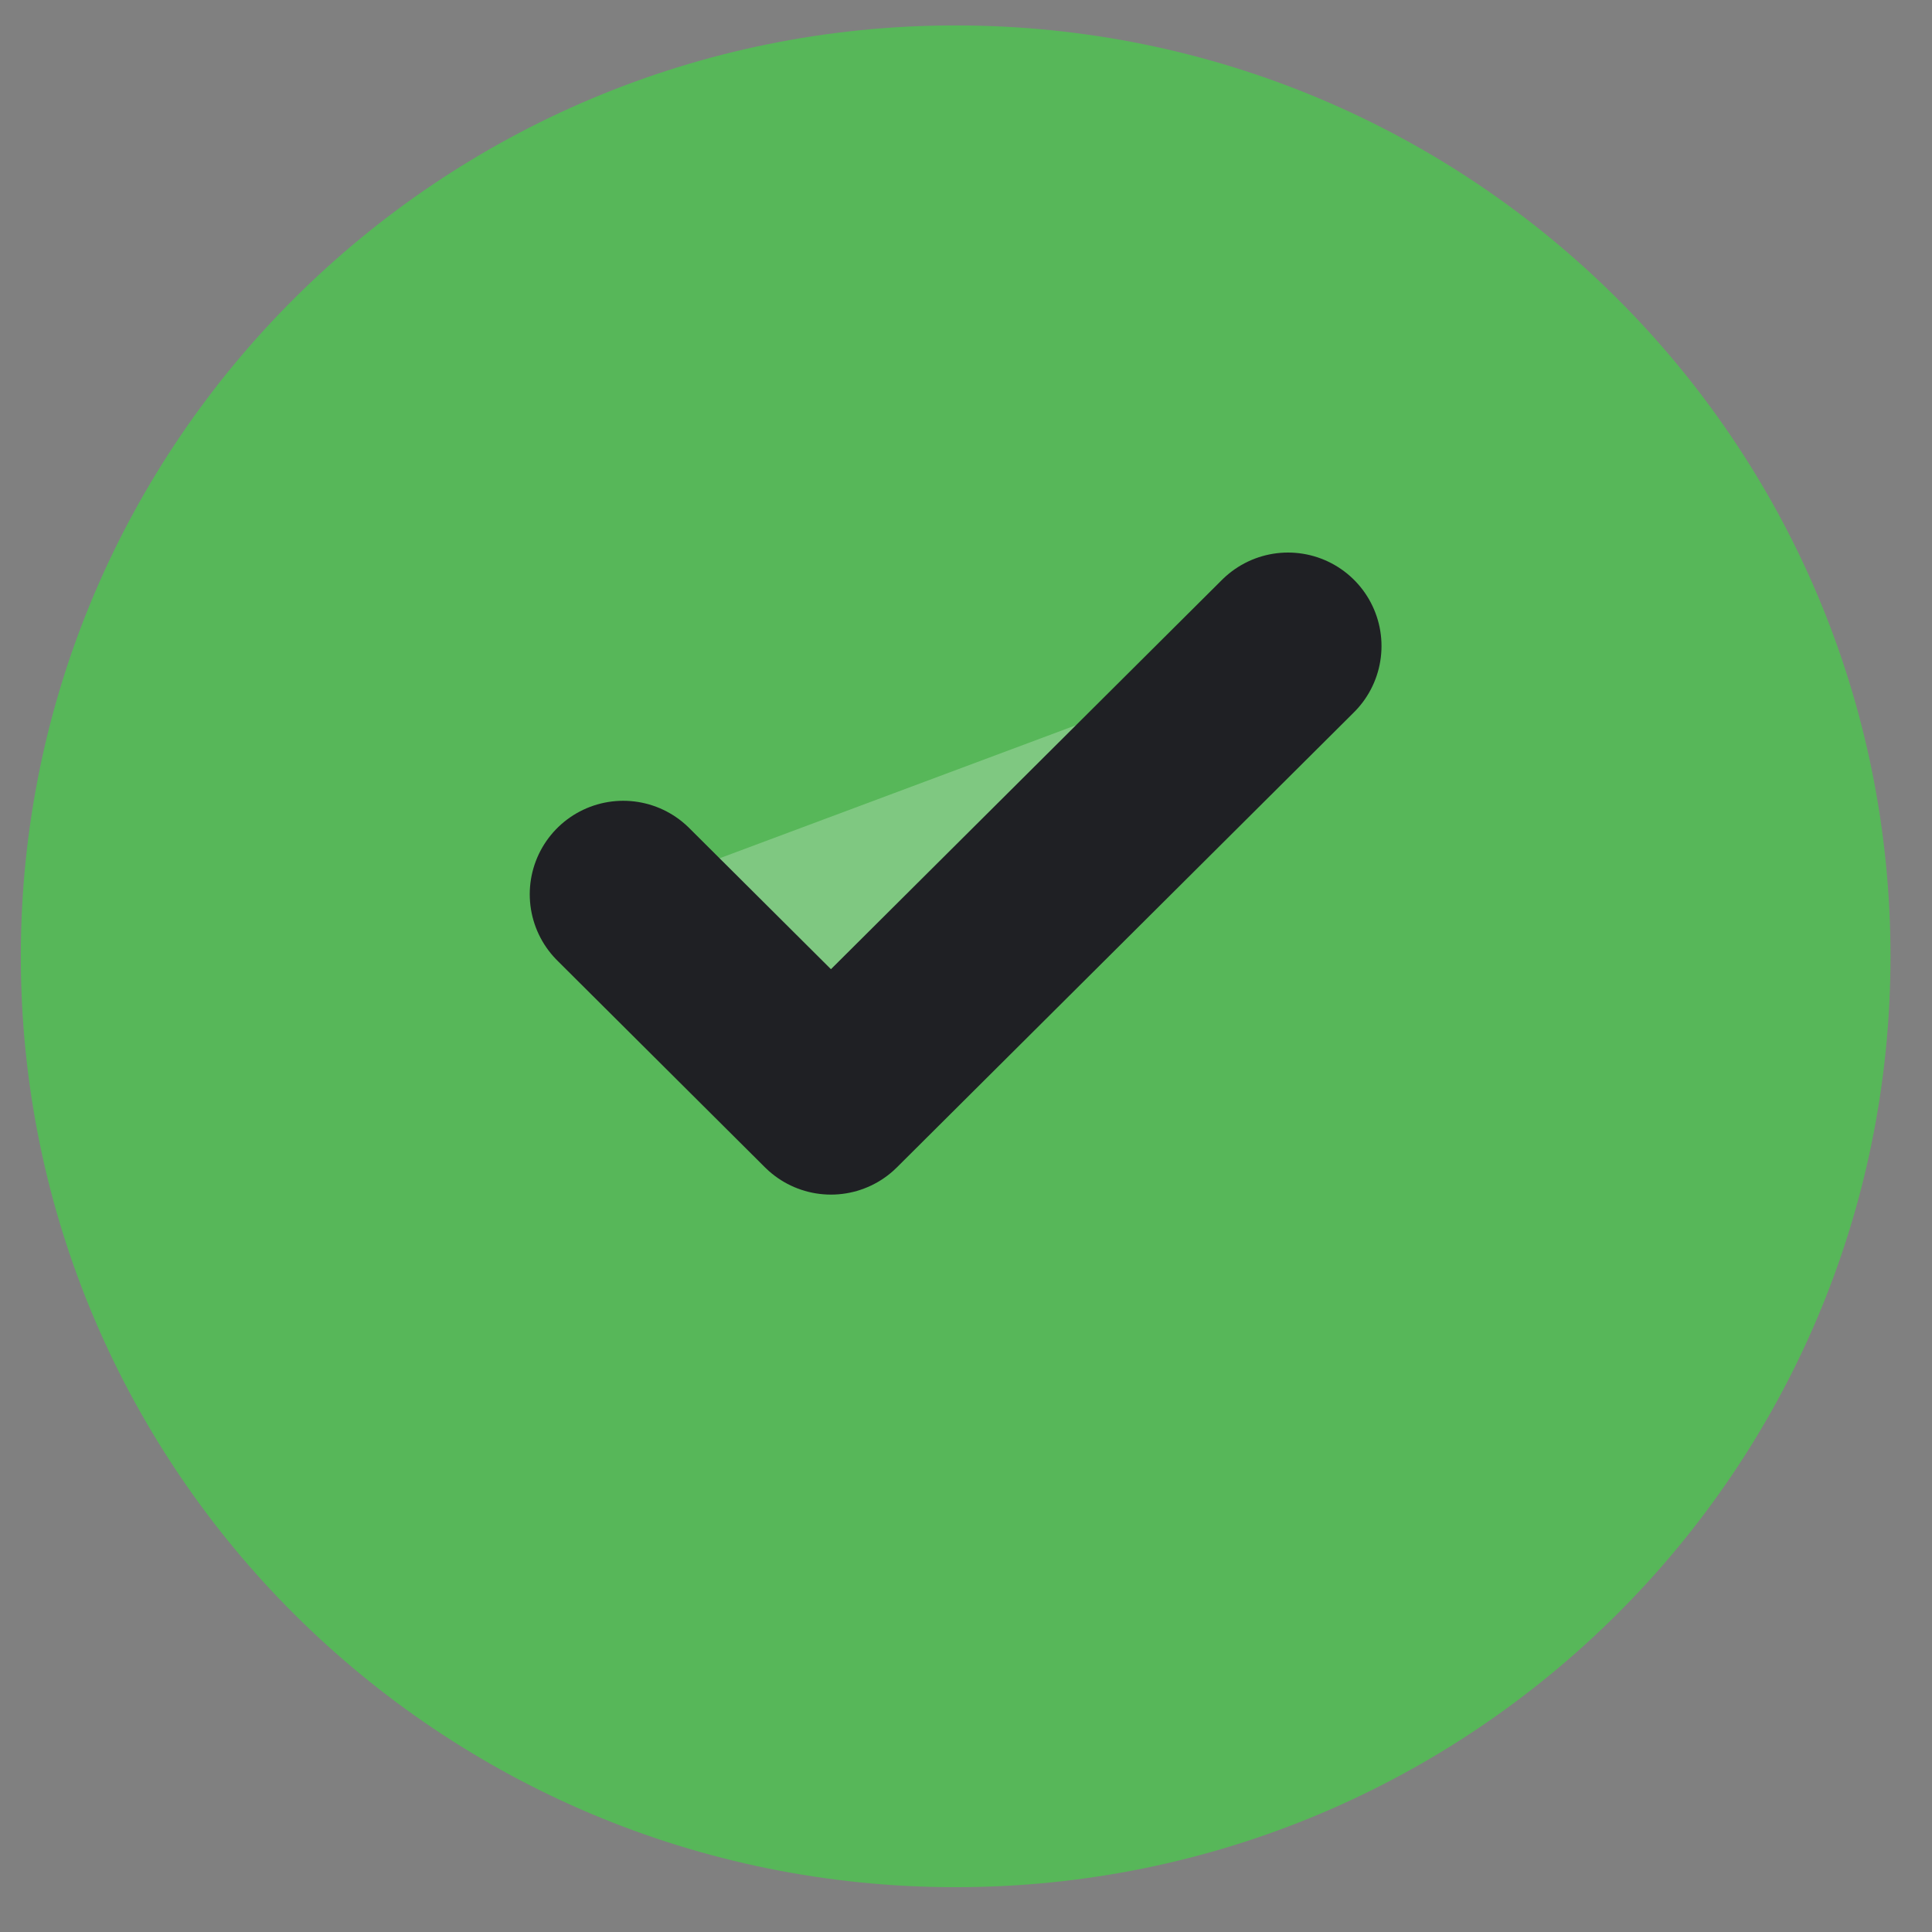
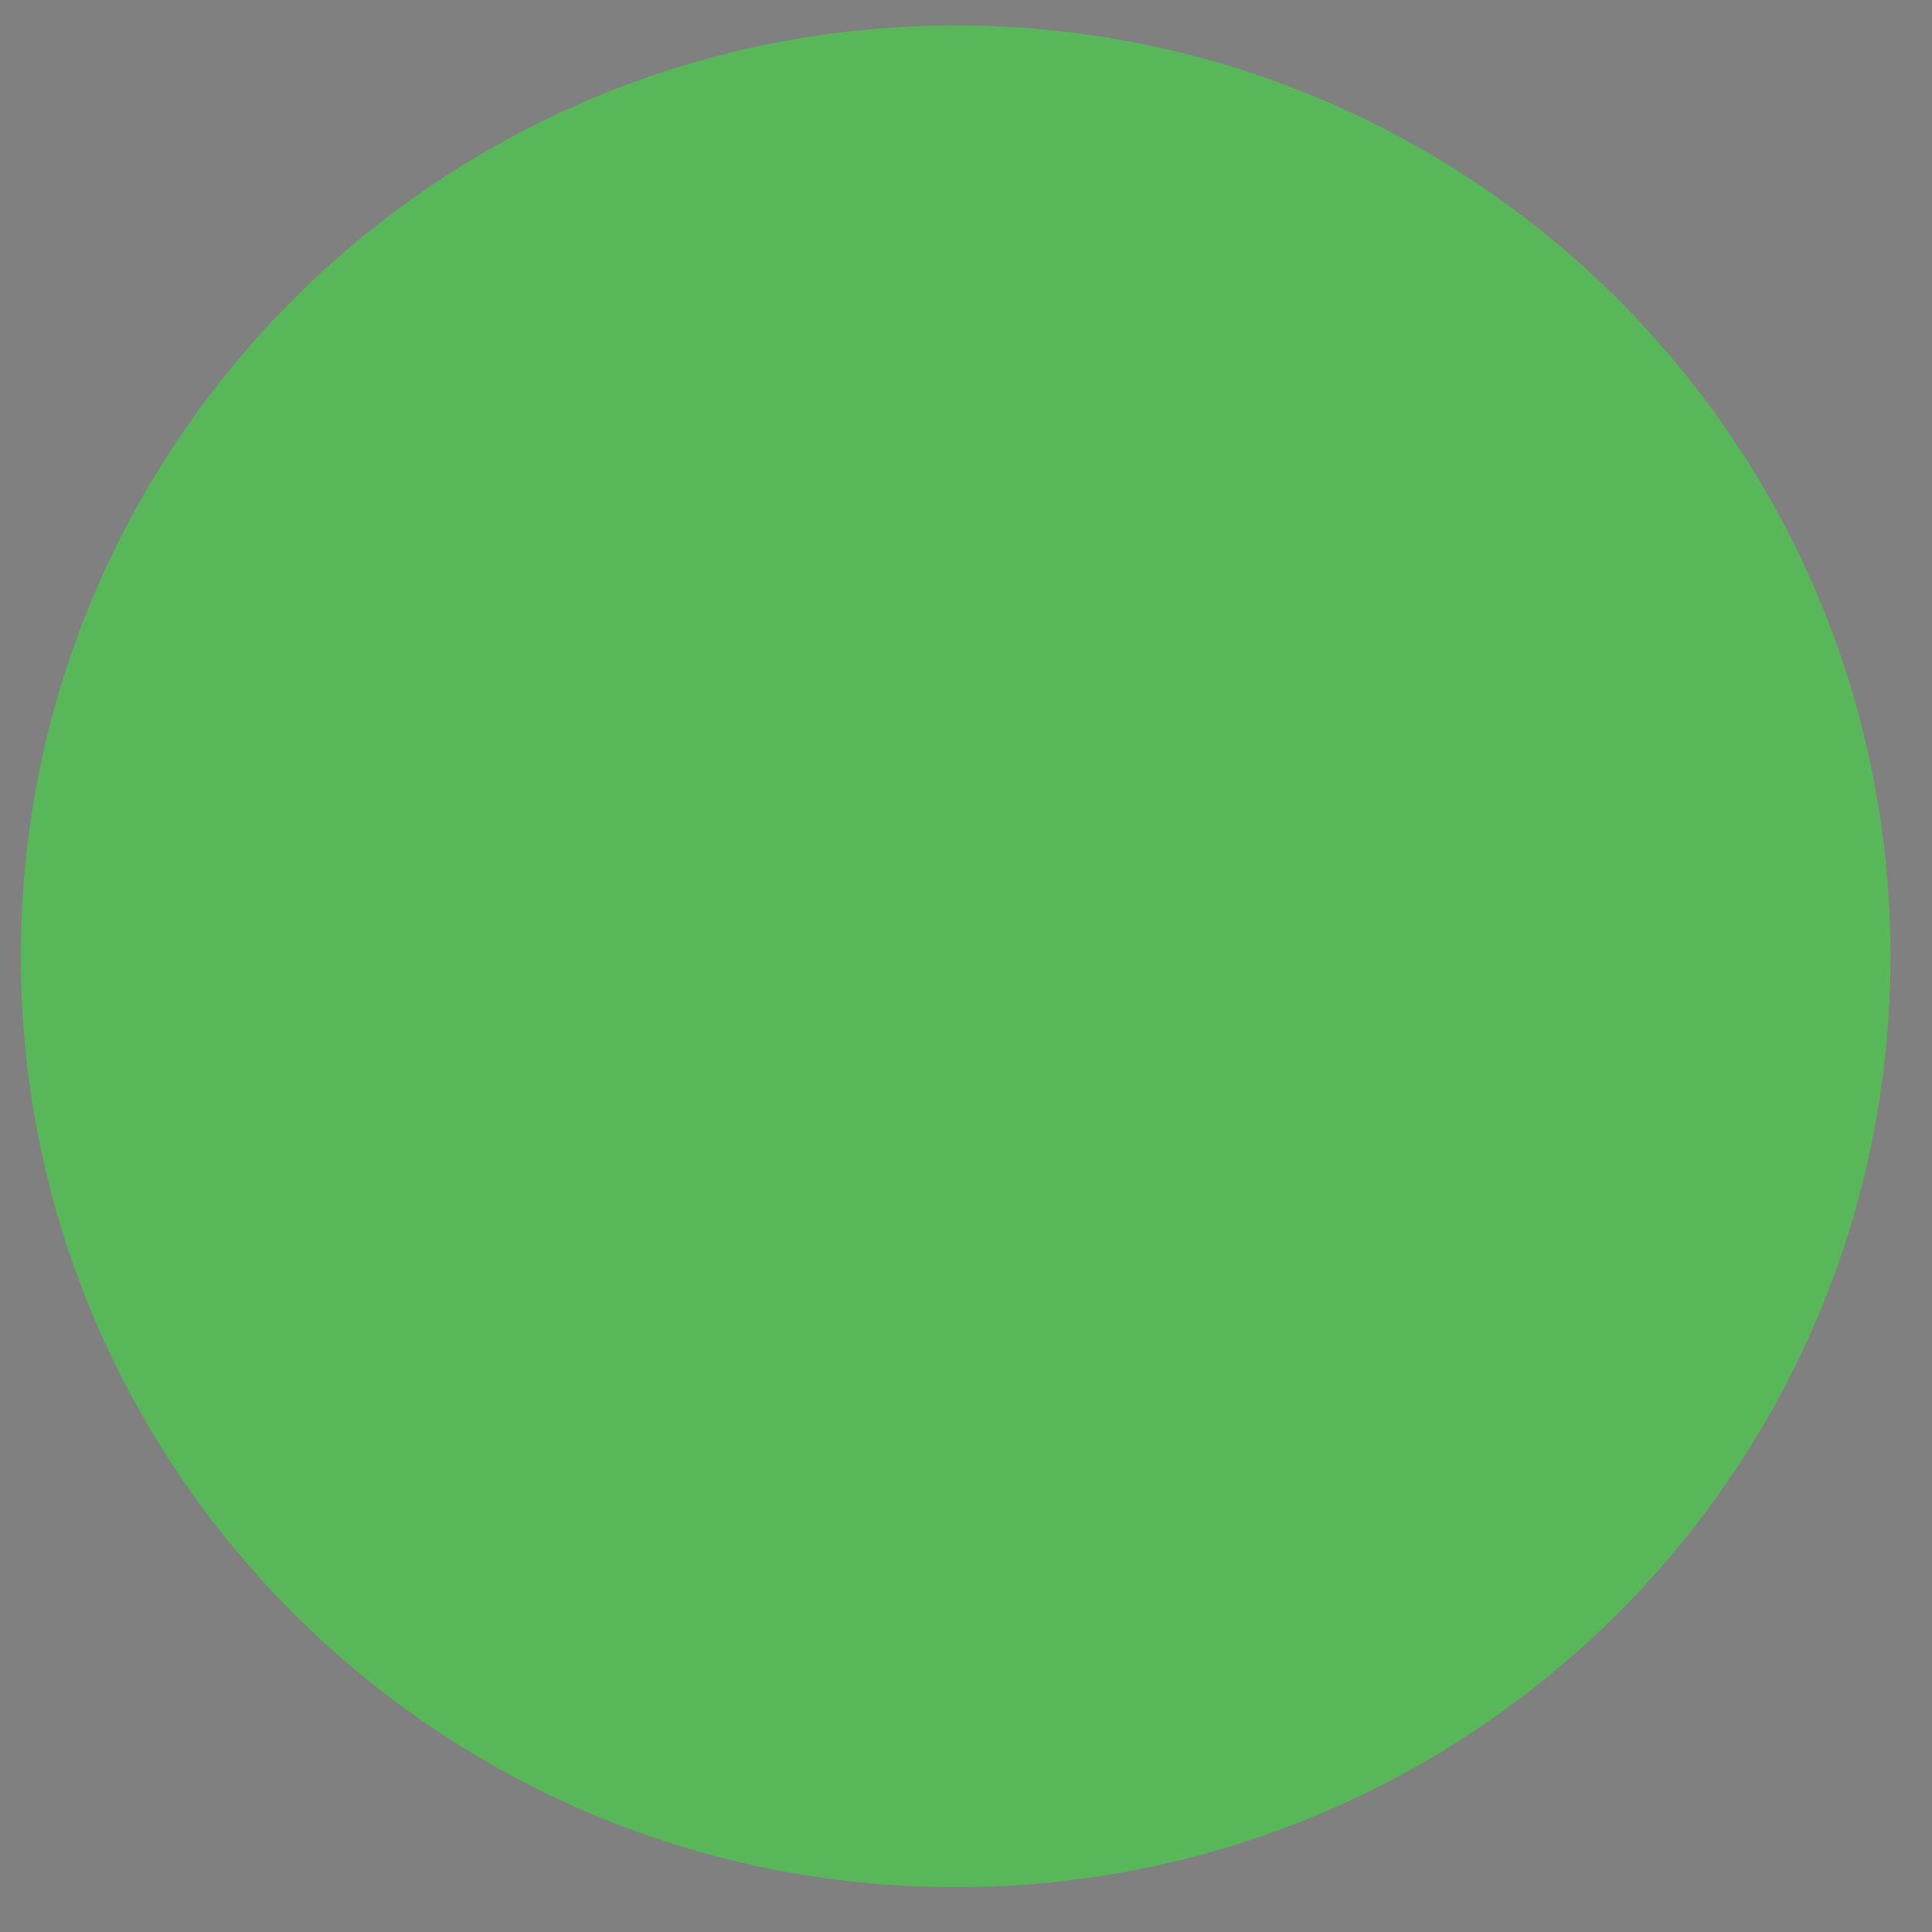
<svg xmlns="http://www.w3.org/2000/svg" width="31" height="31" viewBox="0 0 31 31" fill="none">
  <rect x="0" y="0" width="31" height="31" fill="#808080" stroke="none" />
  <path d="M15.334 30.281C23.618 30.281 30.334 23.594 30.334 15.344C30.334 7.095 23.618 0.408 15.334 0.408C7.05 0.408 0.334 7.095 0.334 15.344C0.334 23.594 7.05 30.281 15.334 30.281Z" fill="#57B759" fill-opacity="014" />
-   <path d="M20.667 10.366L13.333 17.668L10 14.349" fill="white" fill-opacity="0.24" />
-   <path d="M20.667 10.366L13.333 17.668L10 14.349" stroke="#1f2024" stroke-width="3" stroke-linecap="round" stroke-linejoin="round" />
+   <path d="M20.667 10.366L13.333 17.668" fill="white" fill-opacity="0.24" />
</svg>